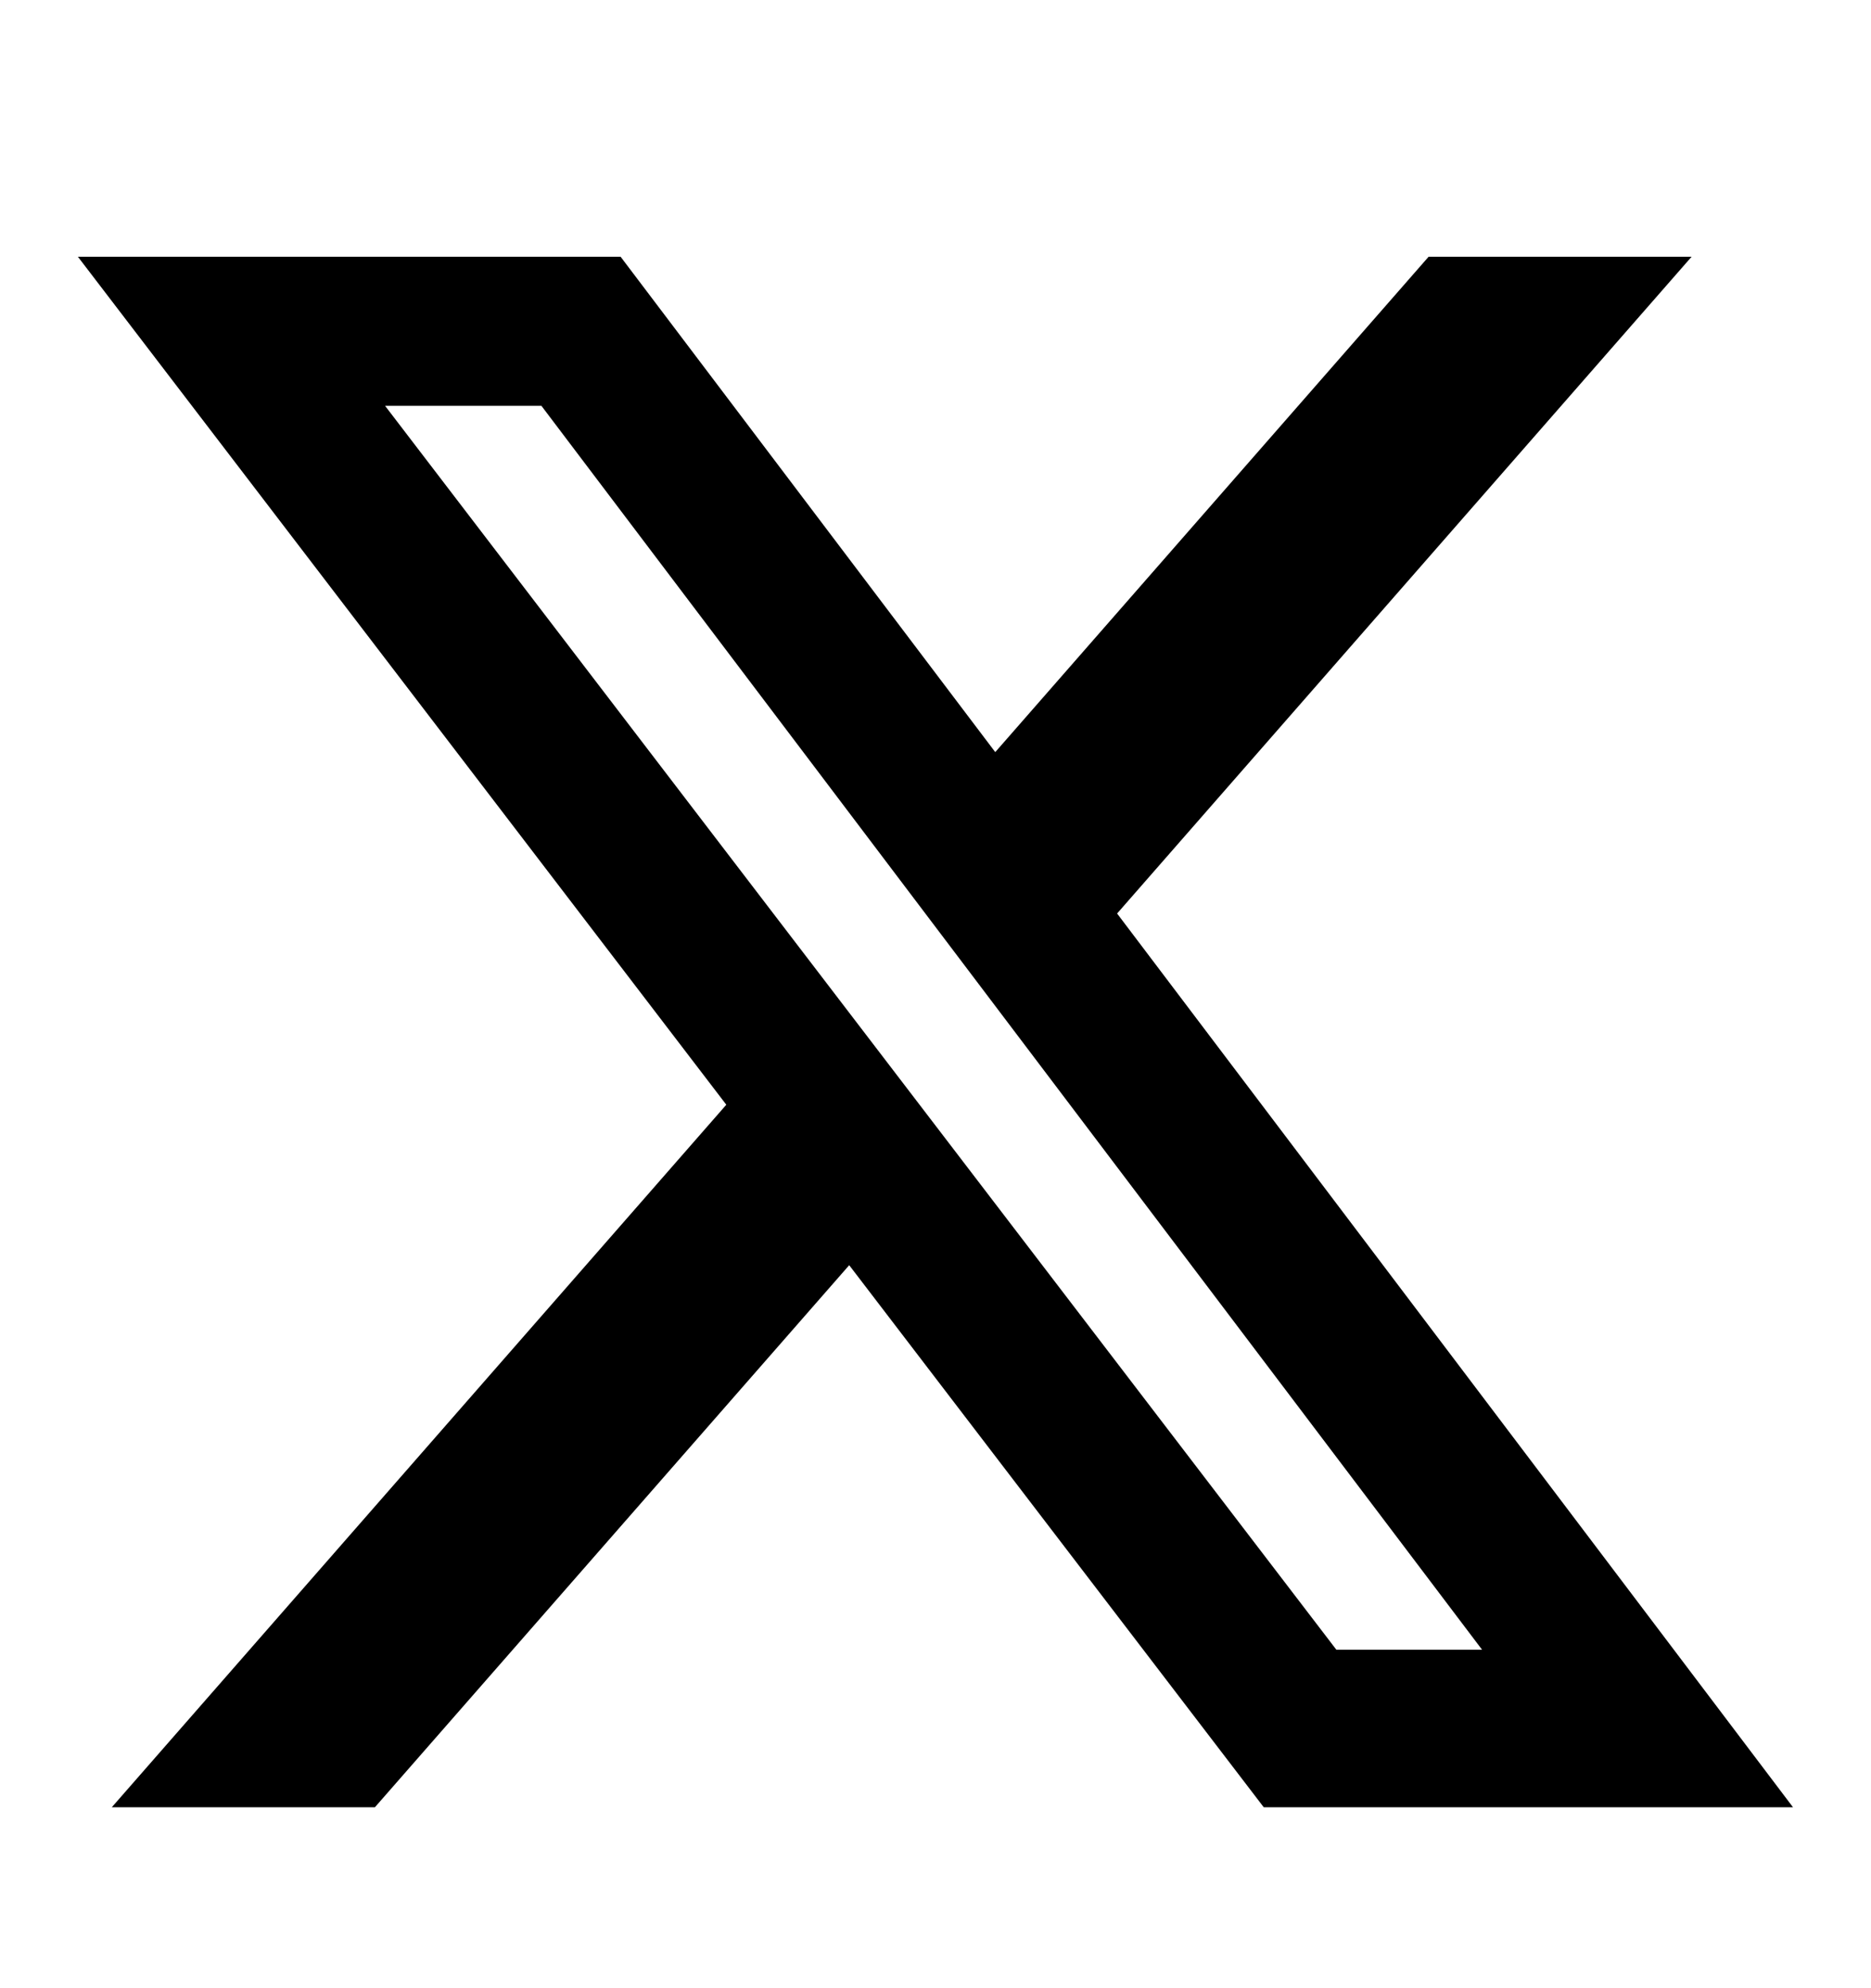
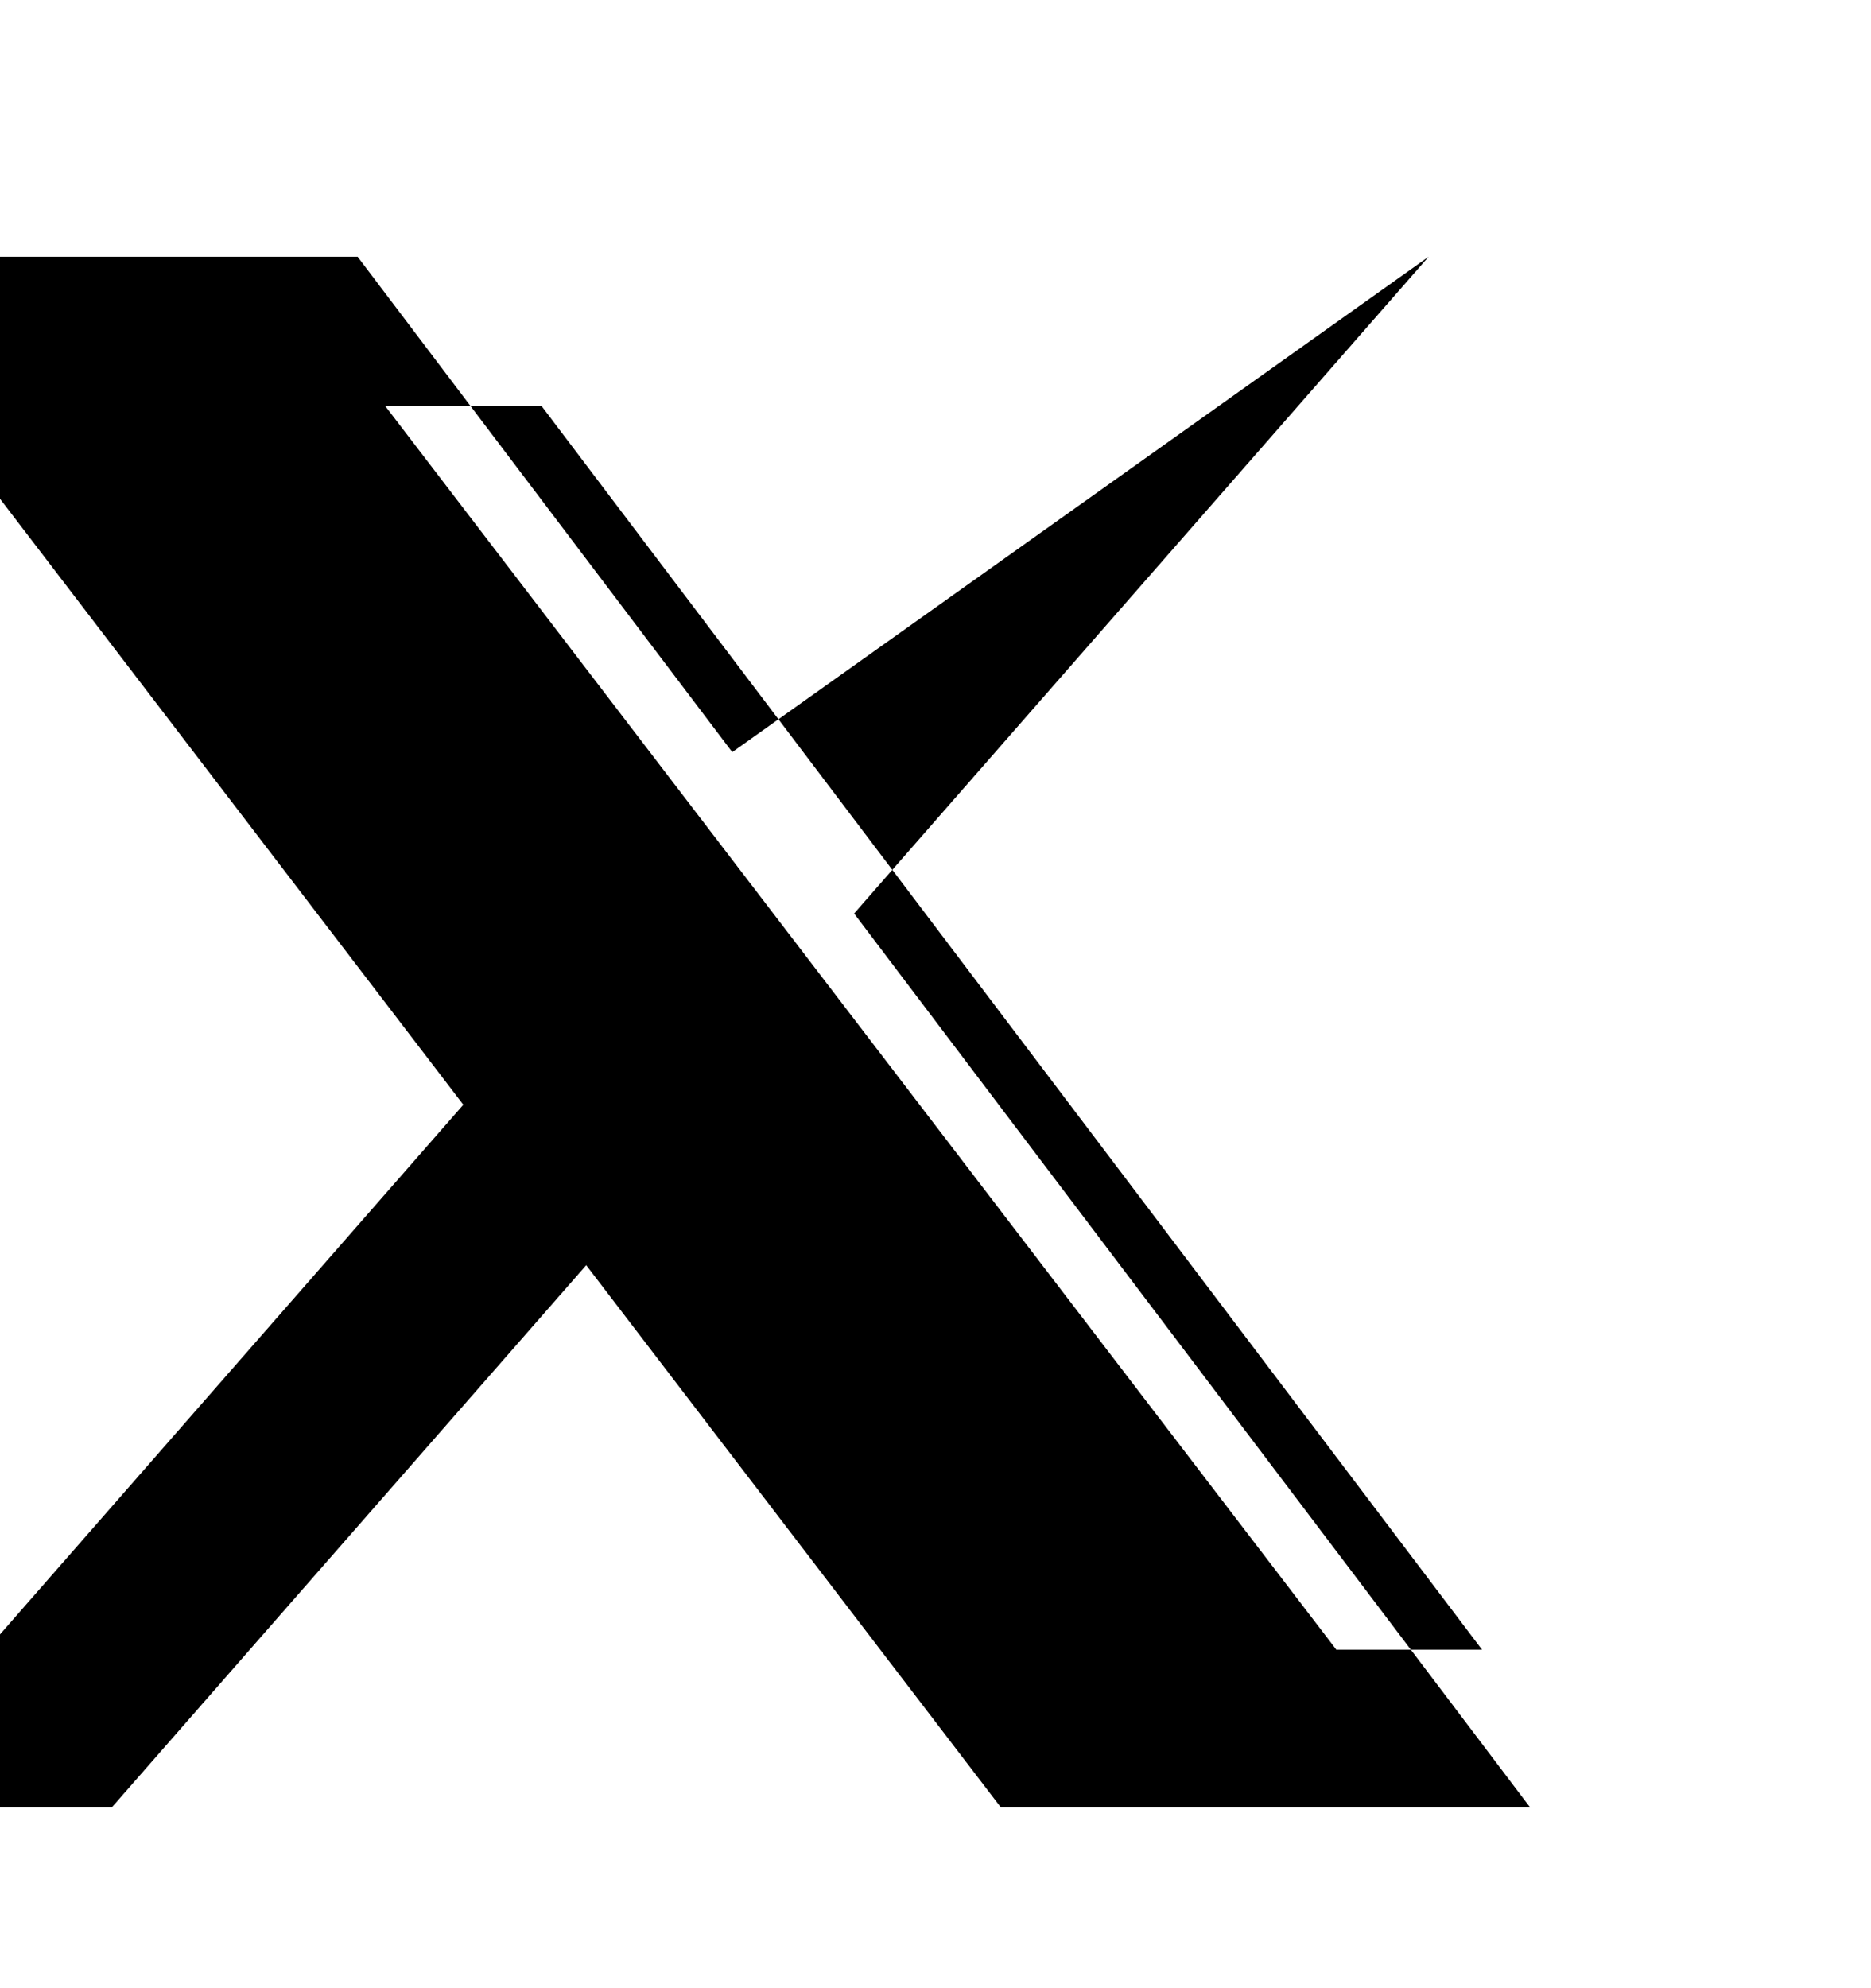
<svg xmlns="http://www.w3.org/2000/svg" fill="none" height="17" viewBox="0 0 16 17" width="16">
-   <path d="m12.217 2.195h2.249l-4.913 5.616 5.78 7.642h-4.526l-3.545-4.635-4.056 4.635h-2.25l5.255-6.007-5.545-7.251h4.641l3.204 4.236zm-.789 11.911h1.246l-8.044-10.636h-1.337z" fill="#000" />
+   <path d="m12.217 2.195l-4.913 5.616 5.78 7.642h-4.526l-3.545-4.635-4.056 4.635h-2.25l5.255-6.007-5.545-7.251h4.641l3.204 4.236zm-.789 11.911h1.246l-8.044-10.636h-1.337z" fill="#000" />
</svg>